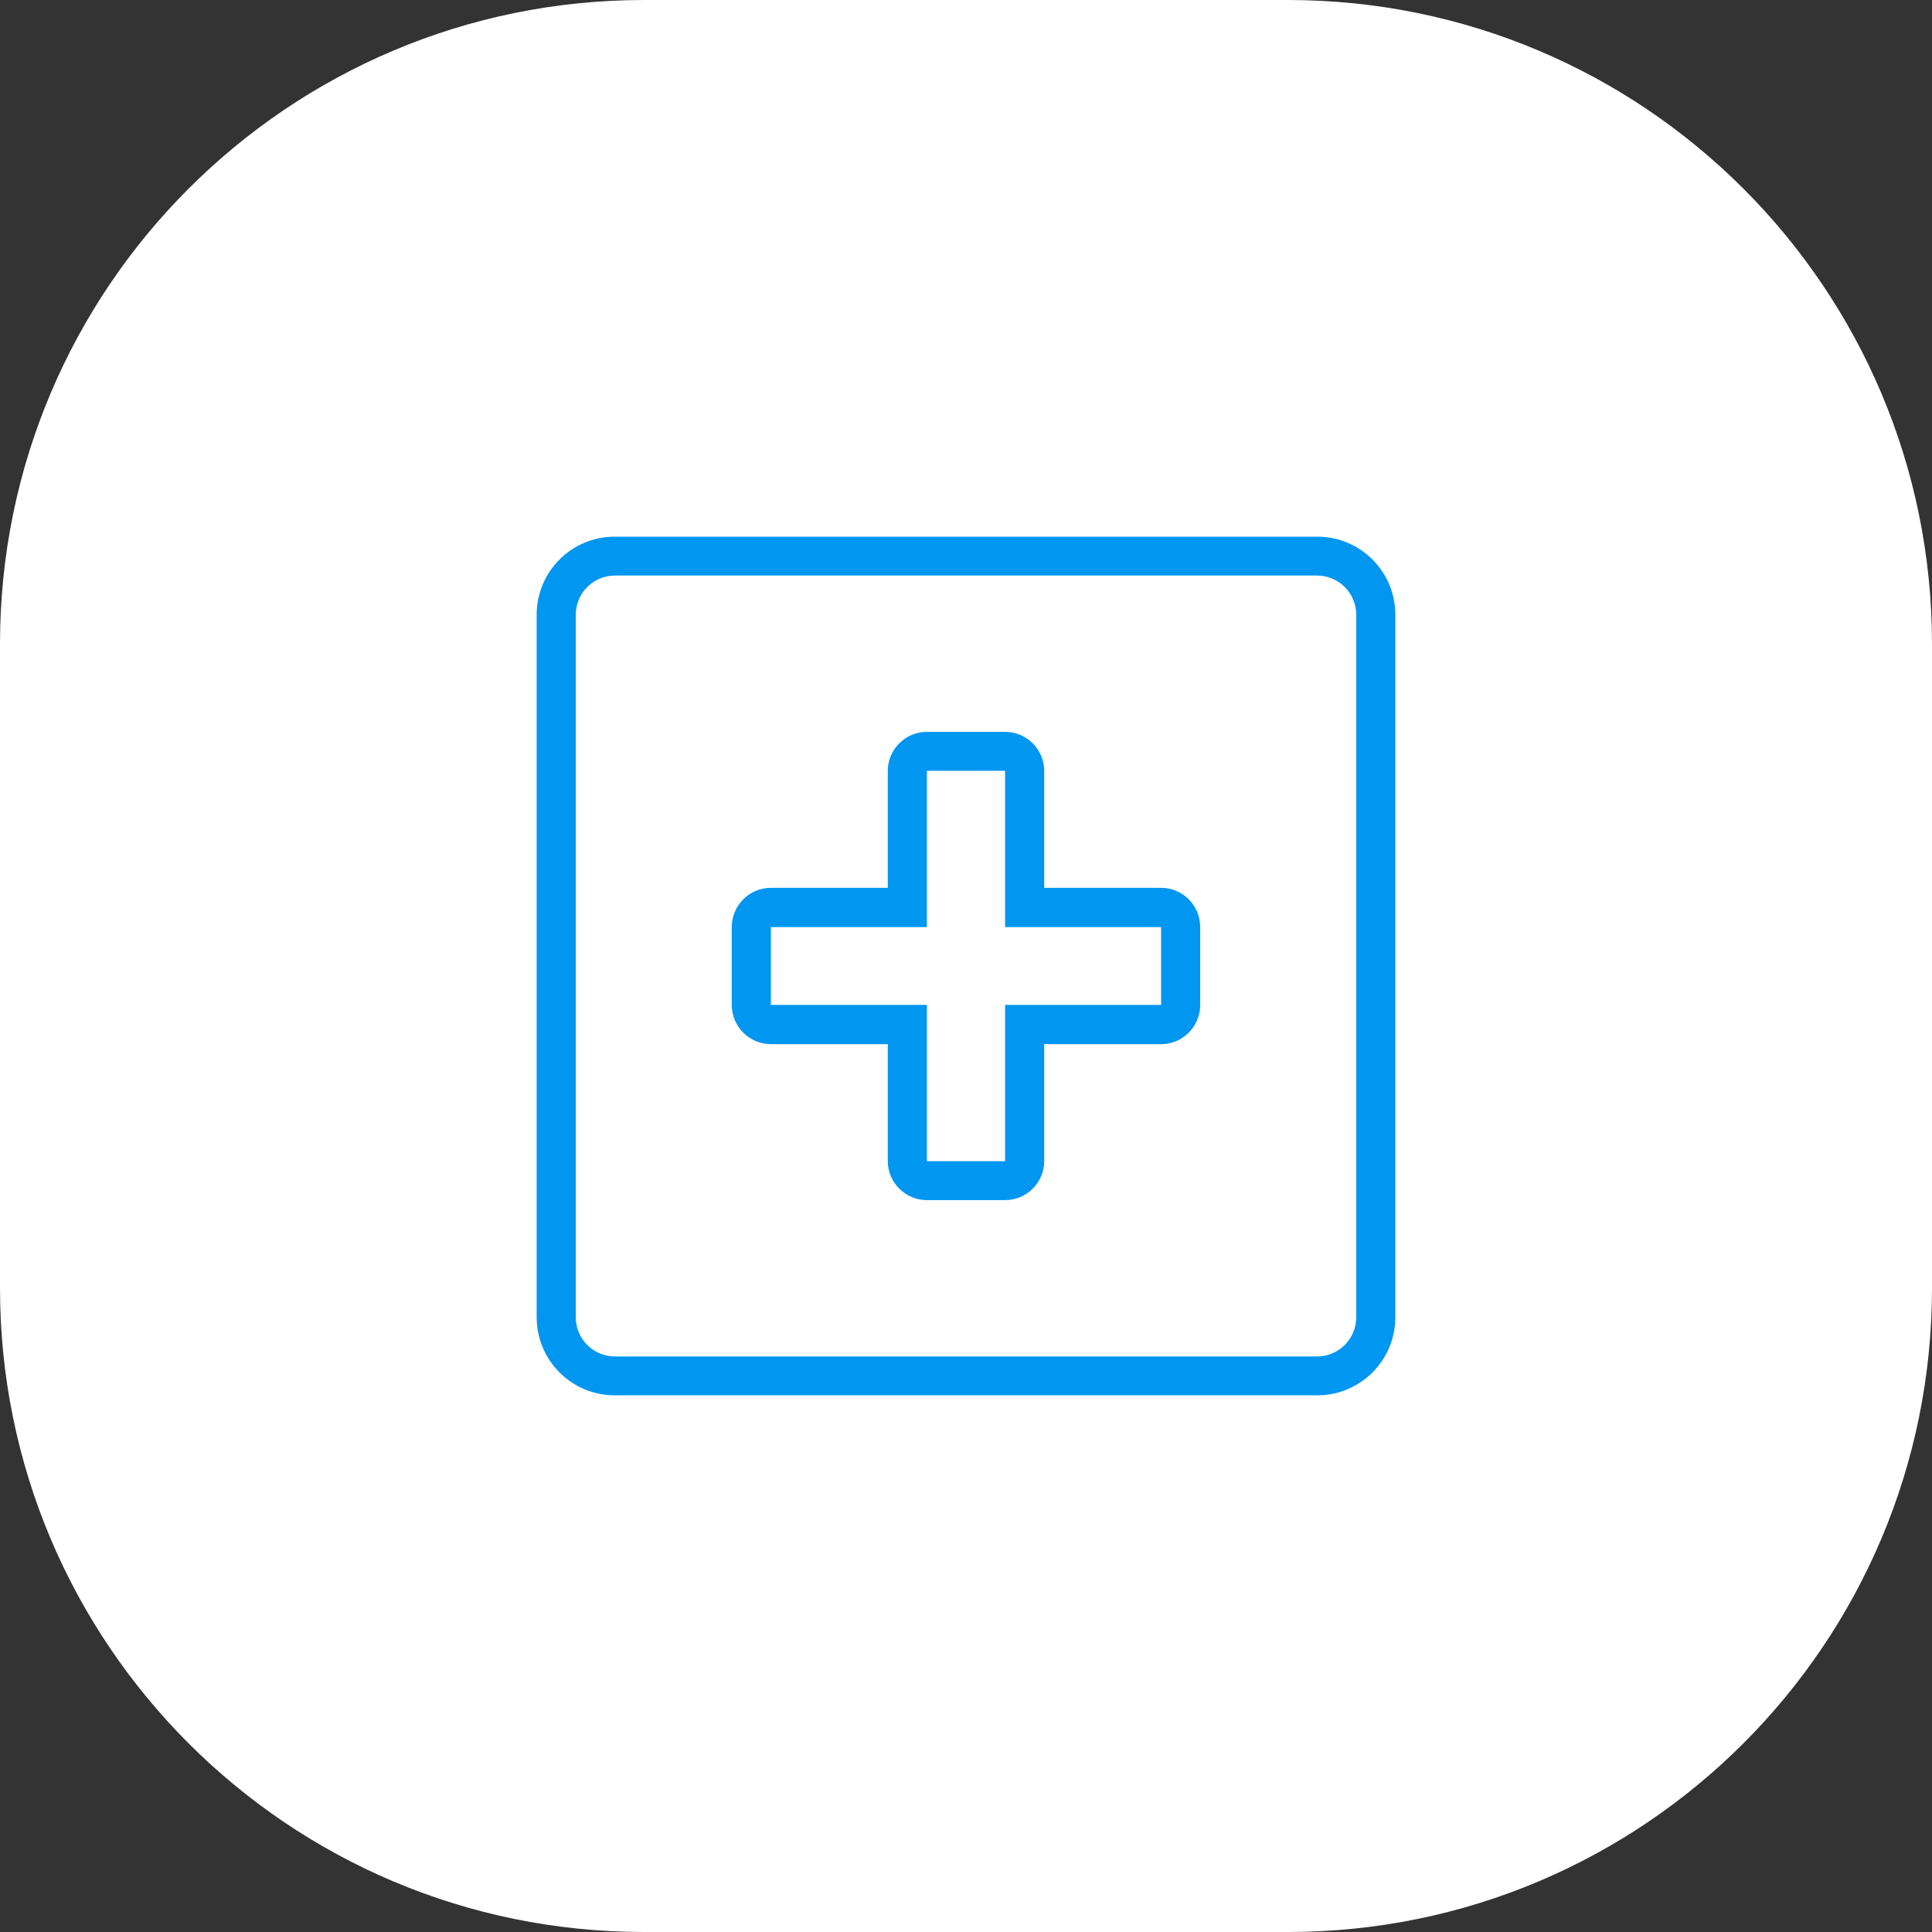
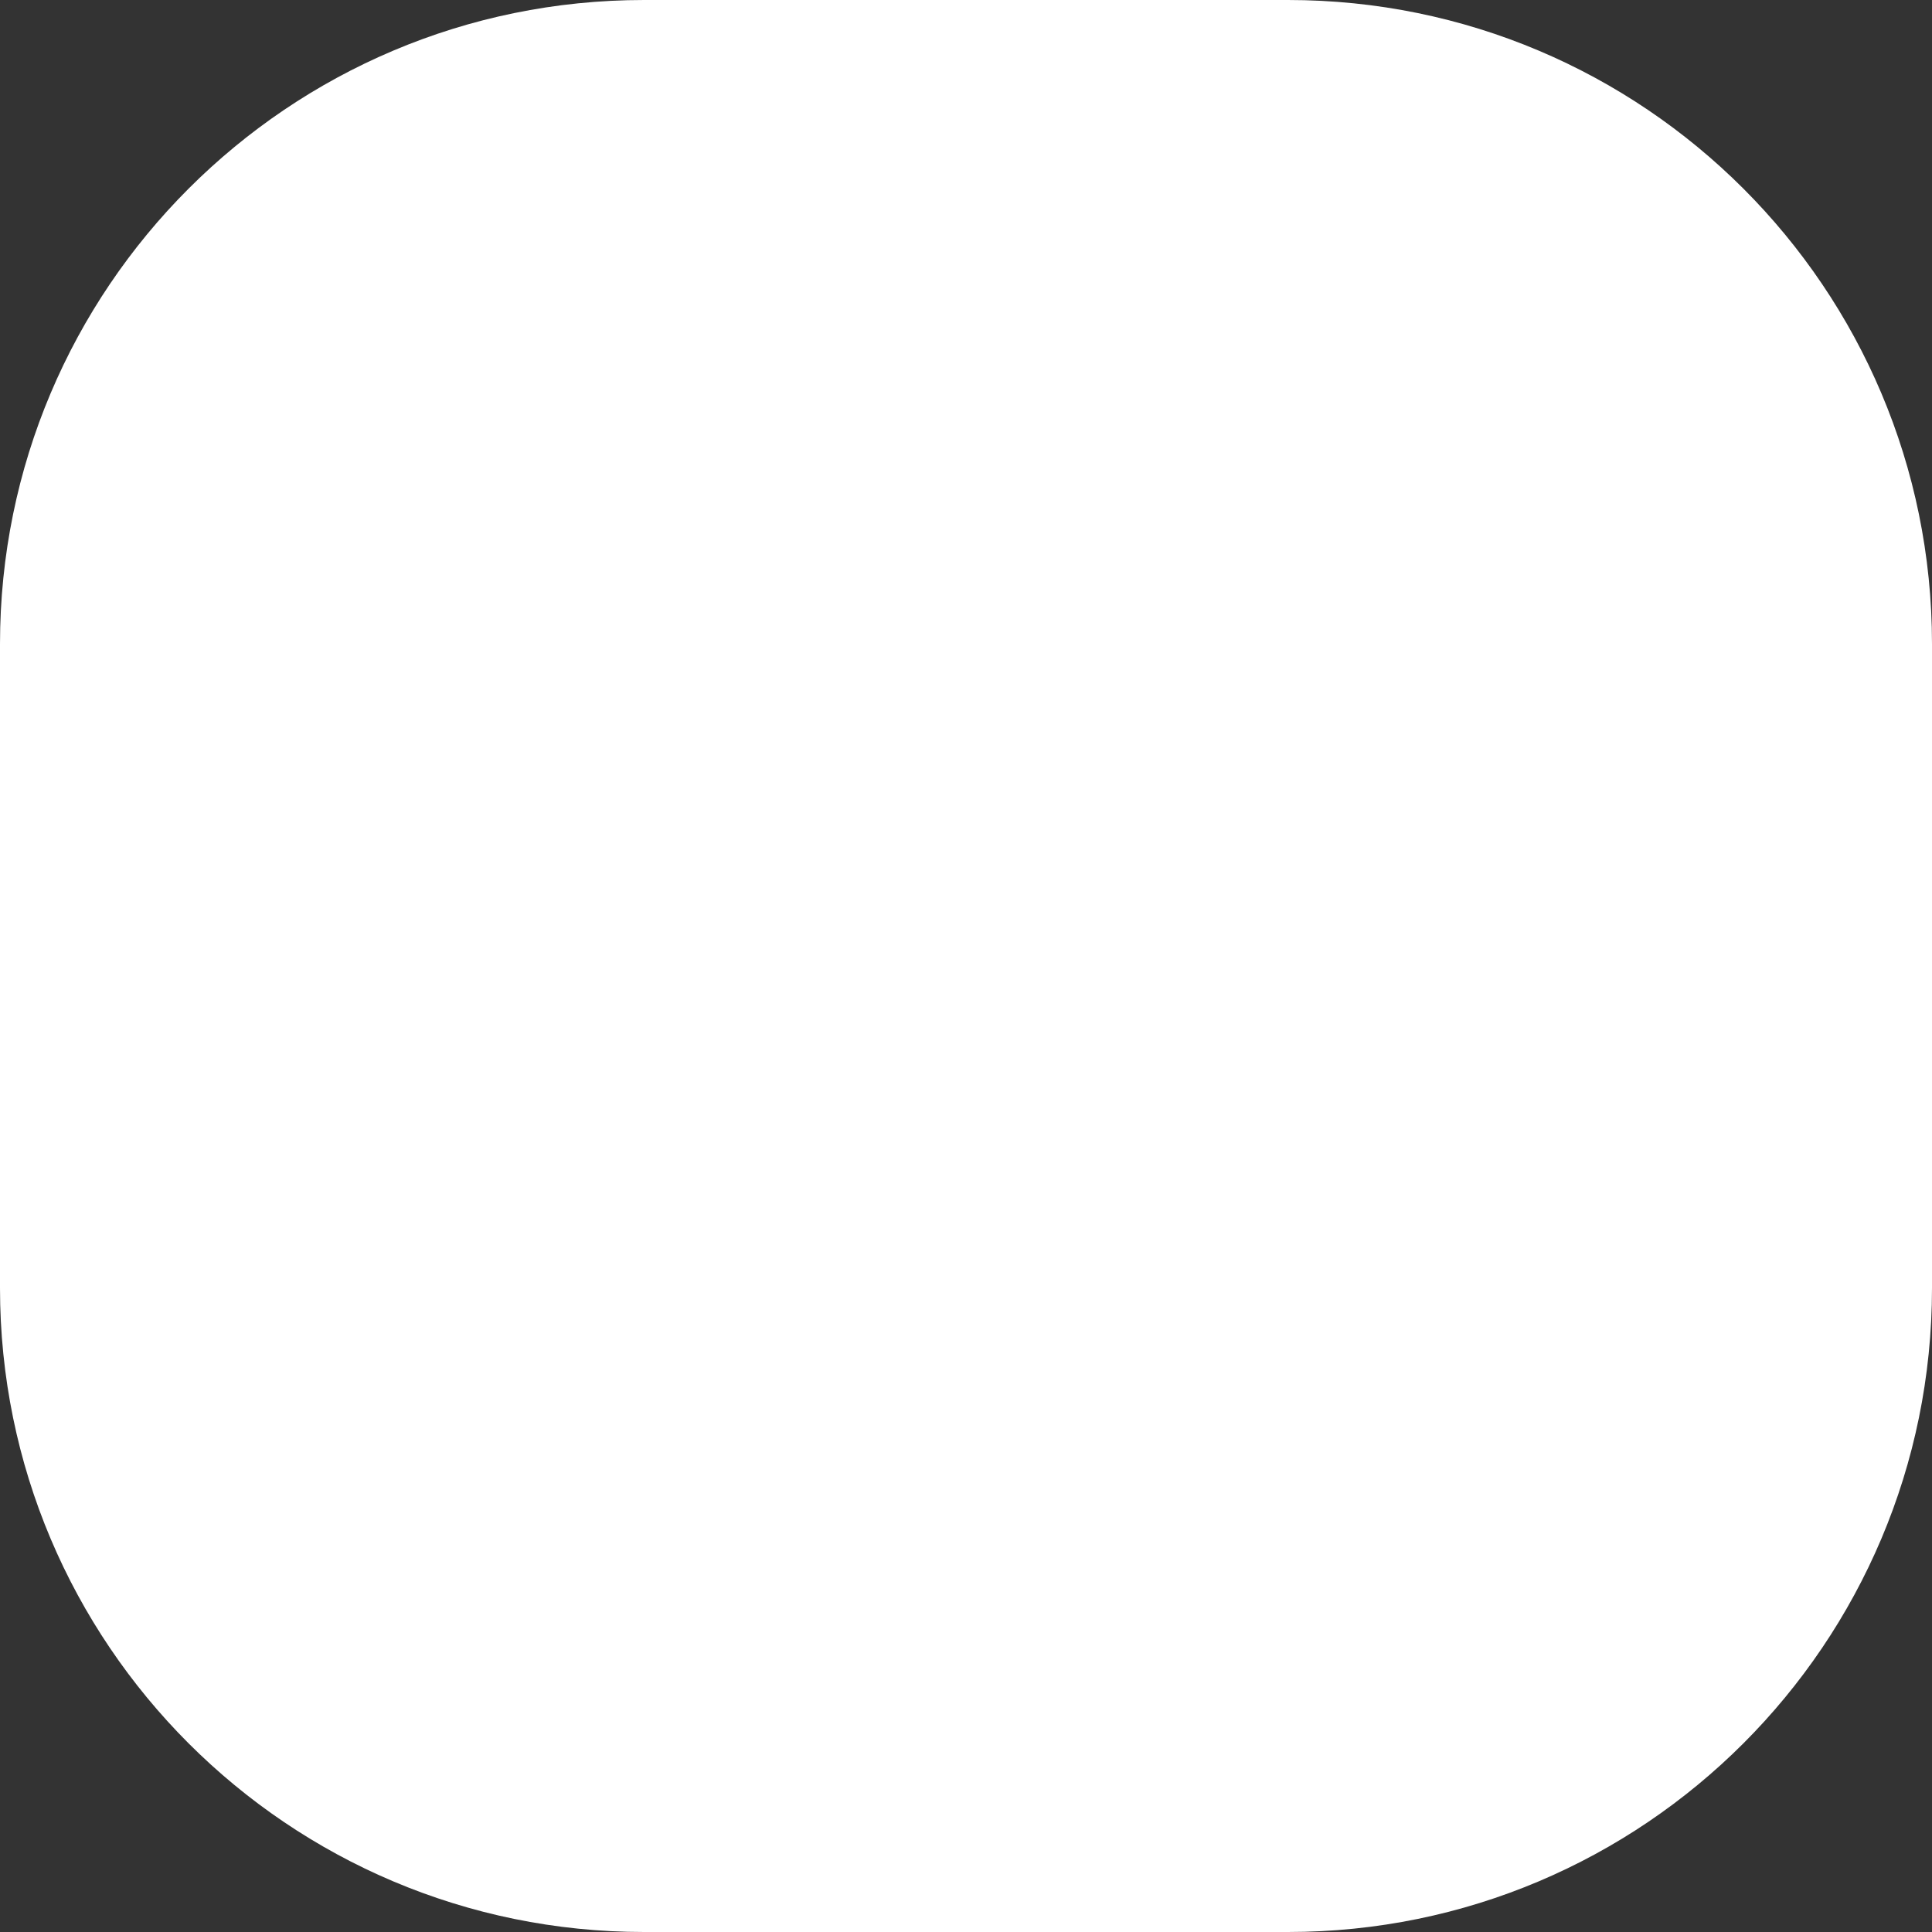
<svg xmlns="http://www.w3.org/2000/svg" width="72" height="72" viewBox="0 0 72 72" fill="none">
  <rect x="0" y="0" width="72" height="72" fill="#333333" stroke="none" />
  <path d="M0 24C0 10.745 10.745 0 24 0H48C61.255 0 72 10.745 72 24V48C72 61.255 61.255 72 48 72H24C10.745 72 0 61.255 0 48V24Z" fill="white" />
-   <path fill-rule="evenodd" clip-rule="evenodd" d="M49.086 20H22.914C21.297 20 20 21.304 20 22.913V49.087C20 50.696 21.297 52 22.914 52H49.086C50.703 52 52 50.696 52 49.087V22.913C52 21.304 50.703 20 49.086 20ZM50.543 49.087C50.543 49.898 49.887 50.551 49.086 50.551H22.914C22.113 50.551 21.457 49.898 21.457 49.087V22.913C21.457 22.101 22.113 21.449 22.914 21.449H49.086C49.887 21.449 50.543 22.101 50.543 22.913V49.087ZM43.271 33.087H38.914V28.725C38.914 27.927 38.259 27.275 37.457 27.275H34.543C33.741 27.275 33.086 27.927 33.086 28.725V33.087H28.729C27.927 33.087 27.271 33.739 27.271 34.551V37.449C27.271 38.261 27.927 38.913 28.729 38.913H33.086V43.275C33.086 44.072 33.741 44.725 34.543 44.725H37.457C38.259 44.725 38.914 44.072 38.914 43.275V38.913H43.271C44.073 38.913 44.728 38.261 44.728 37.449V34.551C44.728 33.739 44.073 33.087 43.271 33.087ZM43.271 37.449H37.457V43.275H34.543V37.449H28.729V34.551H34.543V28.725H37.457V34.551H43.271V37.449Z" fill="#0196F0" />
</svg>